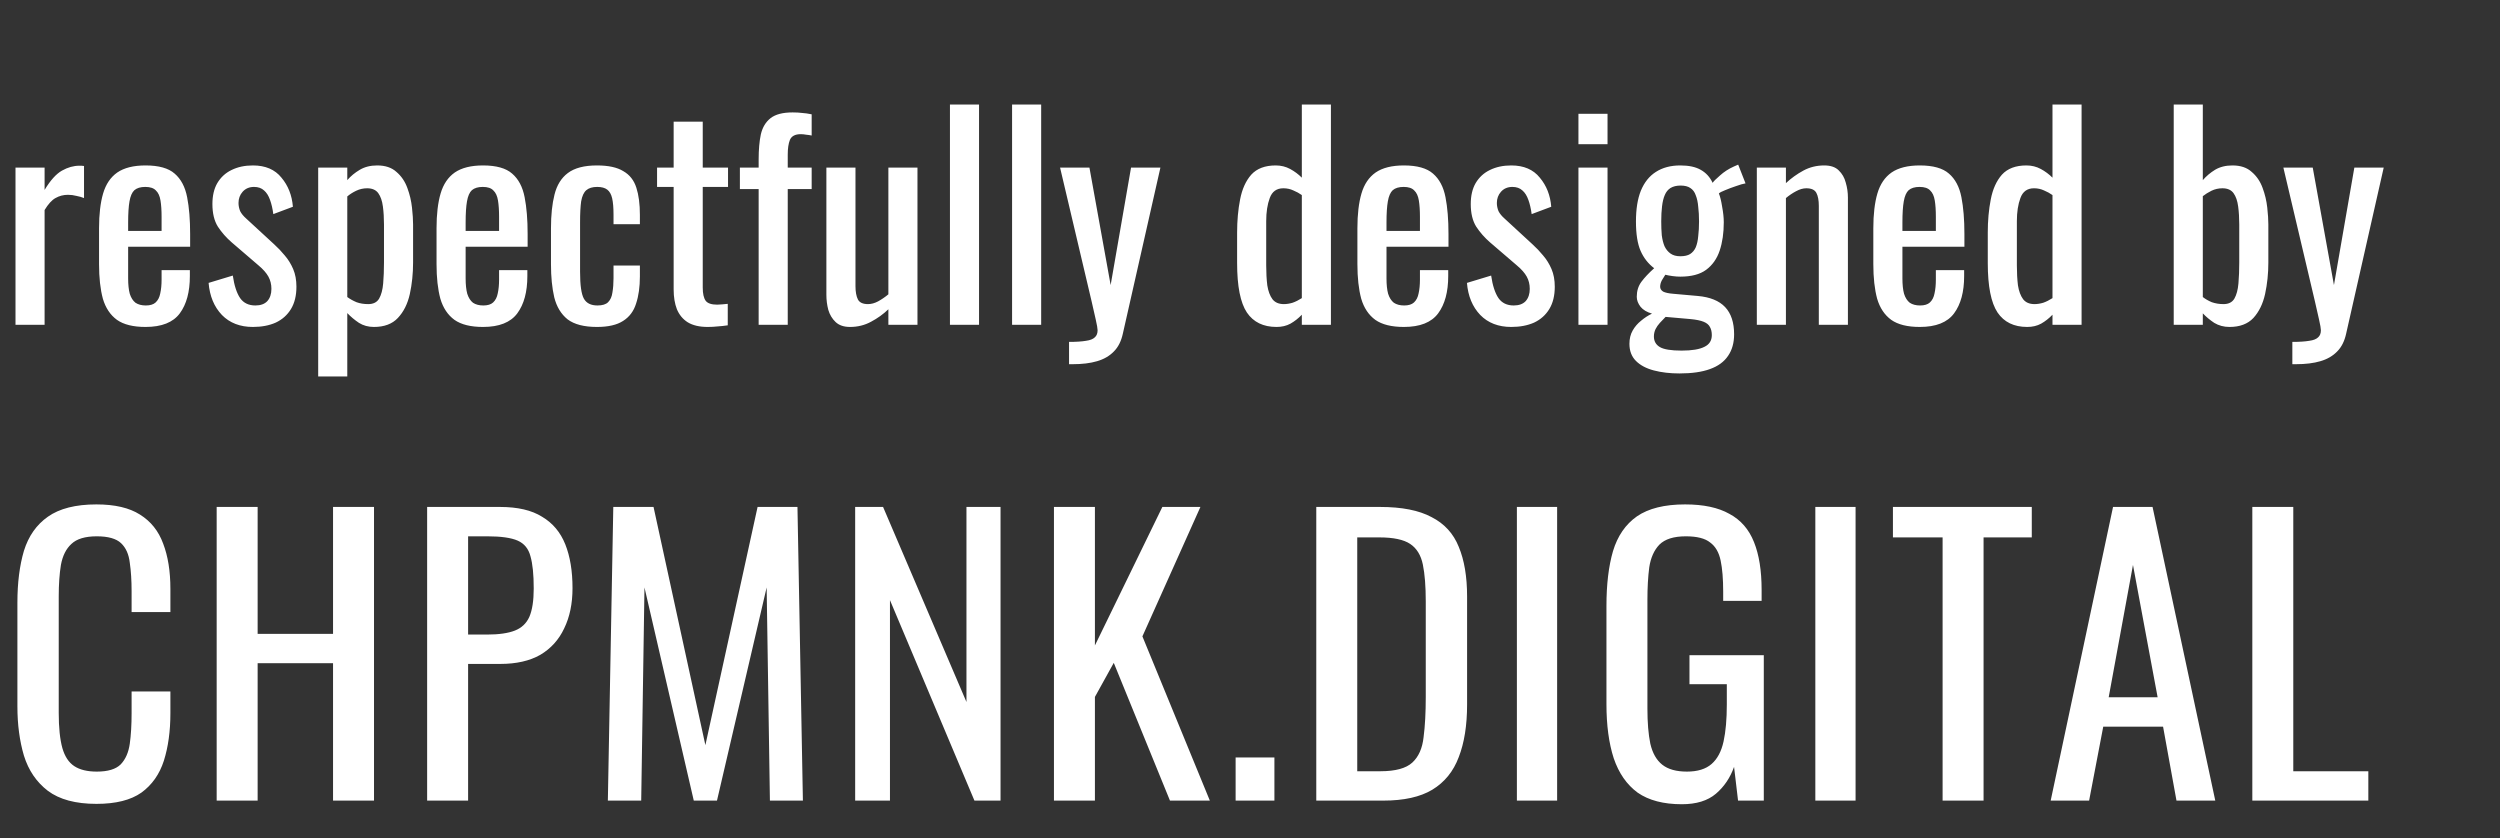
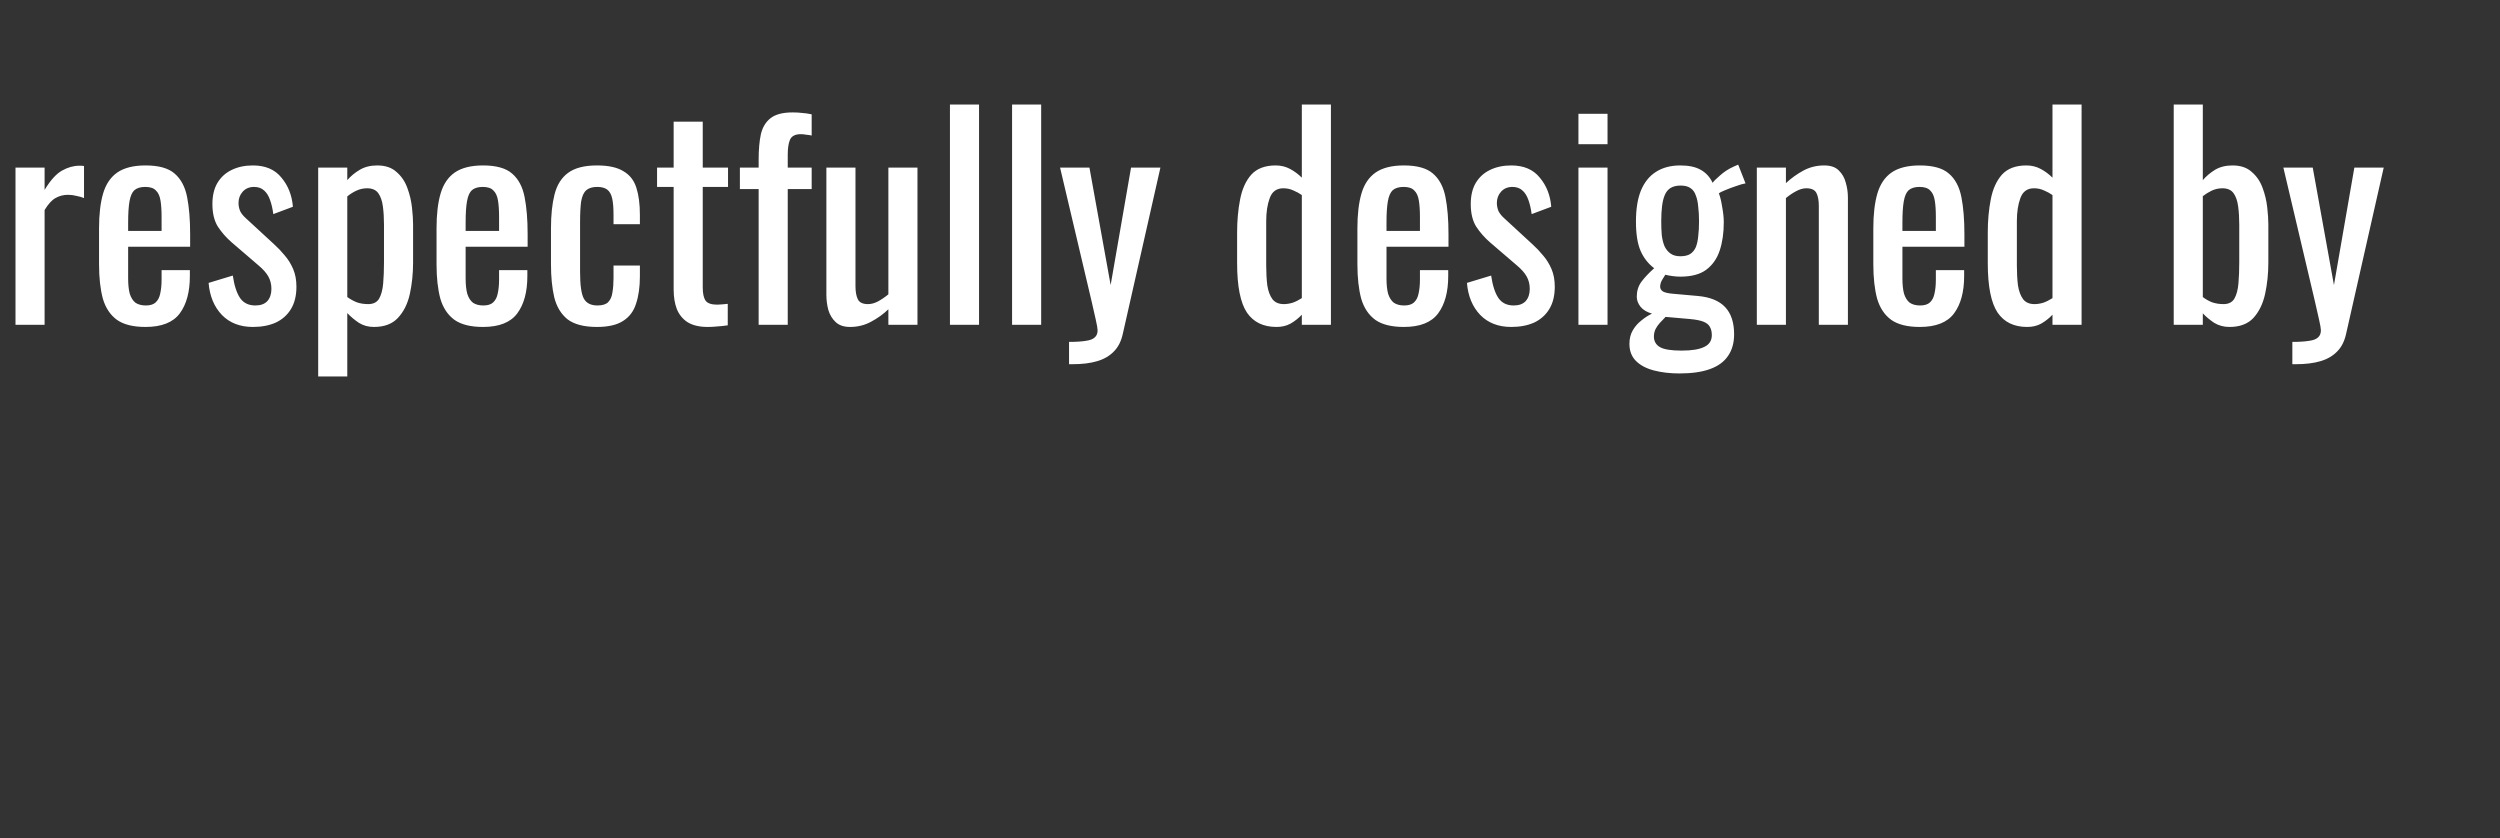
<svg xmlns="http://www.w3.org/2000/svg" width="331" height="111" viewBox="0 0 331 111" fill="none">
  <rect x="0" y="0" width="331" height="111" fill="#333333" stroke="none" />
  <path d="M2.052 43V22.192H5.904V25.144C6.672 23.872 7.44 23.02 8.208 22.588C8.976 22.156 9.744 21.94 10.512 21.94C10.608 21.94 10.692 21.94 10.764 21.94C10.86 21.94 10.98 21.952 11.124 21.976V26.224C10.836 26.104 10.5 26.008 10.116 25.936C9.756 25.84 9.384 25.792 9 25.792C8.4 25.792 7.848 25.936 7.344 26.224C6.864 26.488 6.384 27.016 5.904 27.808V43H2.052ZM19.27 43.288C17.638 43.288 16.378 42.976 15.49 42.352C14.602 41.704 13.978 40.768 13.618 39.544C13.282 38.296 13.114 36.772 13.114 34.972V30.22C13.114 28.372 13.294 26.836 13.654 25.612C14.014 24.388 14.638 23.464 15.526 22.84C16.438 22.216 17.686 21.904 19.27 21.904C21.022 21.904 22.306 22.264 23.122 22.984C23.962 23.704 24.514 24.748 24.778 26.116C25.042 27.46 25.174 29.08 25.174 30.976V32.668H16.966V36.844C16.966 37.684 17.038 38.368 17.182 38.896C17.35 39.424 17.602 39.82 17.938 40.084C18.298 40.324 18.754 40.444 19.306 40.444C19.882 40.444 20.314 40.312 20.602 40.048C20.914 39.76 21.118 39.364 21.214 38.86C21.334 38.332 21.394 37.72 21.394 37.024V35.764H25.138V36.556C25.138 38.644 24.694 40.288 23.806 41.488C22.918 42.688 21.406 43.288 19.27 43.288ZM16.966 30.58H21.394V28.708C21.394 27.844 21.346 27.124 21.25 26.548C21.154 25.948 20.95 25.504 20.638 25.216C20.35 24.904 19.882 24.748 19.234 24.748C18.61 24.748 18.13 24.892 17.794 25.18C17.482 25.468 17.266 25.96 17.146 26.656C17.026 27.328 16.966 28.264 16.966 29.464V30.58ZM33.487 43.288C31.783 43.288 30.415 42.76 29.383 41.704C28.351 40.624 27.763 39.208 27.619 37.456L30.823 36.484C31.015 37.804 31.339 38.8 31.795 39.472C32.251 40.12 32.923 40.444 33.811 40.444C34.507 40.444 35.035 40.252 35.395 39.868C35.755 39.46 35.935 38.92 35.935 38.248C35.935 37.648 35.803 37.108 35.539 36.628C35.275 36.148 34.843 35.656 34.243 35.152L30.679 32.092C29.959 31.468 29.347 30.772 28.843 30.004C28.363 29.236 28.123 28.24 28.123 27.016C28.123 25.912 28.339 24.988 28.771 24.244C29.227 23.476 29.851 22.9 30.643 22.516C31.459 22.108 32.407 21.904 33.487 21.904C35.143 21.904 36.403 22.444 37.267 23.524C38.155 24.58 38.659 25.864 38.779 27.376L36.187 28.348C36.091 27.628 35.947 27.004 35.755 26.476C35.563 25.924 35.299 25.504 34.963 25.216C34.627 24.904 34.183 24.748 33.631 24.748C33.007 24.748 32.503 24.964 32.119 25.396C31.759 25.804 31.579 26.296 31.579 26.872C31.579 27.232 31.651 27.592 31.795 27.952C31.963 28.288 32.239 28.624 32.623 28.96L36.295 32.344C36.799 32.8 37.267 33.292 37.699 33.82C38.155 34.348 38.527 34.948 38.815 35.62C39.103 36.292 39.247 37.072 39.247 37.96C39.247 39.136 39.007 40.12 38.527 40.912C38.047 41.704 37.375 42.304 36.511 42.712C35.647 43.096 34.639 43.288 33.487 43.288ZM42.128 49.84V22.192H45.98V23.848C46.436 23.32 46.988 22.864 47.636 22.48C48.284 22.096 49.052 21.904 49.94 21.904C51.02 21.904 51.872 22.192 52.496 22.768C53.144 23.32 53.624 24.028 53.936 24.892C54.248 25.732 54.452 26.596 54.548 27.484C54.644 28.348 54.692 29.092 54.692 29.716V34.756C54.692 36.22 54.548 37.612 54.26 38.932C53.972 40.228 53.444 41.284 52.676 42.1C51.932 42.892 50.876 43.288 49.508 43.288C48.764 43.288 48.104 43.108 47.528 42.748C46.952 42.364 46.436 41.932 45.98 41.452V49.84H42.128ZM48.752 40.264C49.424 40.264 49.904 40.024 50.192 39.544C50.48 39.04 50.66 38.368 50.732 37.528C50.804 36.688 50.84 35.764 50.84 34.756V29.716C50.84 28.852 50.792 28.06 50.696 27.34C50.6 26.596 50.396 26.008 50.084 25.576C49.772 25.144 49.28 24.928 48.608 24.928C48.104 24.928 47.624 25.036 47.168 25.252C46.712 25.468 46.316 25.72 45.98 26.008V39.328C46.34 39.592 46.748 39.82 47.204 40.012C47.66 40.18 48.176 40.264 48.752 40.264ZM63.954 43.288C62.322 43.288 61.062 42.976 60.174 42.352C59.286 41.704 58.662 40.768 58.302 39.544C57.966 38.296 57.798 36.772 57.798 34.972V30.22C57.798 28.372 57.978 26.836 58.338 25.612C58.698 24.388 59.322 23.464 60.21 22.84C61.122 22.216 62.37 21.904 63.954 21.904C65.706 21.904 66.99 22.264 67.806 22.984C68.646 23.704 69.198 24.748 69.462 26.116C69.726 27.46 69.858 29.08 69.858 30.976V32.668H61.65V36.844C61.65 37.684 61.722 38.368 61.866 38.896C62.034 39.424 62.286 39.82 62.622 40.084C62.982 40.324 63.438 40.444 63.99 40.444C64.566 40.444 64.998 40.312 65.286 40.048C65.598 39.76 65.802 39.364 65.898 38.86C66.018 38.332 66.078 37.72 66.078 37.024V35.764H69.822V36.556C69.822 38.644 69.378 40.288 68.49 41.488C67.602 42.688 66.09 43.288 63.954 43.288ZM61.65 30.58H66.078V28.708C66.078 27.844 66.03 27.124 65.934 26.548C65.838 25.948 65.634 25.504 65.322 25.216C65.034 24.904 64.566 24.748 63.918 24.748C63.294 24.748 62.814 24.892 62.478 25.18C62.166 25.468 61.95 25.96 61.83 26.656C61.71 27.328 61.65 28.264 61.65 29.464V30.58ZM79.034 43.288C77.33 43.288 76.034 42.952 75.146 42.28C74.282 41.584 73.694 40.612 73.382 39.364C73.094 38.116 72.95 36.664 72.95 35.008V30.22C72.95 28.468 73.106 26.98 73.418 25.756C73.73 24.508 74.318 23.56 75.182 22.912C76.07 22.24 77.354 21.904 79.034 21.904C80.546 21.904 81.71 22.156 82.526 22.66C83.366 23.14 83.942 23.872 84.254 24.856C84.566 25.816 84.722 27.016 84.722 28.456V29.68H81.23V28.42C81.23 27.508 81.17 26.788 81.05 26.26C80.93 25.732 80.714 25.348 80.402 25.108C80.09 24.868 79.646 24.748 79.07 24.748C78.446 24.748 77.966 24.892 77.63 25.18C77.294 25.468 77.066 25.96 76.946 26.656C76.85 27.328 76.802 28.252 76.802 29.428V35.98C76.802 37.756 76.97 38.944 77.306 39.544C77.642 40.144 78.242 40.444 79.106 40.444C79.754 40.444 80.222 40.3 80.51 40.012C80.822 39.7 81.014 39.268 81.086 38.716C81.182 38.164 81.23 37.54 81.23 36.844V35.152H84.722V36.592C84.722 37.984 84.554 39.184 84.218 40.192C83.906 41.2 83.33 41.968 82.49 42.496C81.674 43.024 80.522 43.288 79.034 43.288ZM93.691 43.288C92.611 43.288 91.735 43.084 91.063 42.676C90.415 42.268 89.935 41.692 89.623 40.948C89.335 40.204 89.191 39.328 89.191 38.32V24.748H86.995V22.192H89.191V16.108H93.043V22.192H96.391V24.748H93.043V38.068C93.043 38.884 93.175 39.472 93.439 39.832C93.703 40.168 94.207 40.336 94.951 40.336C95.143 40.336 95.359 40.324 95.599 40.3C95.863 40.276 96.115 40.252 96.355 40.228V43.072C95.875 43.144 95.431 43.192 95.023 43.216C94.615 43.264 94.171 43.288 93.691 43.288ZM100.445 43V25.036H97.961V22.192H100.445V21.112C100.445 19.816 100.541 18.712 100.733 17.8C100.949 16.864 101.381 16.144 102.029 15.64C102.677 15.136 103.649 14.884 104.945 14.884C105.425 14.884 105.845 14.908 106.205 14.956C106.589 14.98 107.009 15.04 107.465 15.136V17.944C107.249 17.896 107.009 17.86 106.745 17.836C106.481 17.788 106.241 17.764 106.025 17.764C105.281 17.764 104.801 18.016 104.585 18.52C104.393 19 104.297 19.648 104.297 20.464V22.192H107.465V25.036H104.297V43H100.445ZM112.545 43.288C111.729 43.288 111.093 43.072 110.637 42.64C110.181 42.208 109.857 41.668 109.665 41.02C109.497 40.372 109.413 39.712 109.413 39.04V22.192H113.265V37.888C113.265 38.632 113.373 39.22 113.589 39.652C113.805 40.06 114.249 40.264 114.921 40.264C115.353 40.264 115.797 40.144 116.253 39.904C116.733 39.64 117.189 39.328 117.621 38.968V22.192H121.473V43H117.621V40.948C116.949 41.596 116.181 42.148 115.317 42.604C114.477 43.06 113.553 43.288 112.545 43.288ZM125.773 43V13.84H129.625V43H125.773ZM133.999 43V13.84H137.851V43H133.999ZM141.542 48.22V45.268C142.478 45.268 143.222 45.22 143.774 45.124C144.326 45.052 144.722 44.896 144.962 44.656C145.202 44.44 145.322 44.128 145.322 43.72C145.322 43.504 145.238 43.024 145.07 42.28C144.902 41.536 144.722 40.744 144.53 39.904L140.354 22.192H144.242L147.05 37.744L149.75 22.192H153.638L148.67 44.152C148.454 45.16 148.058 45.952 147.482 46.528C146.906 47.128 146.162 47.56 145.25 47.824C144.362 48.088 143.282 48.22 142.01 48.22H141.542ZM169.014 43.288C167.262 43.288 165.954 42.652 165.09 41.38C164.226 40.084 163.794 37.9 163.794 34.828V30.796C163.794 29.212 163.926 27.748 164.19 26.404C164.454 25.036 164.946 23.944 165.666 23.128C166.41 22.312 167.49 21.904 168.906 21.904C169.602 21.904 170.238 22.06 170.814 22.372C171.39 22.684 171.906 23.068 172.362 23.524V13.84H176.214V43H172.362V41.668C171.906 42.148 171.402 42.544 170.85 42.856C170.322 43.144 169.71 43.288 169.014 43.288ZM169.986 40.264C170.346 40.264 170.73 40.204 171.138 40.084C171.546 39.94 171.954 39.736 172.362 39.472V25.828C172.026 25.588 171.654 25.384 171.246 25.216C170.838 25.024 170.394 24.928 169.914 24.928C169.026 24.928 168.426 25.36 168.114 26.224C167.802 27.064 167.646 28.084 167.646 29.284V35.152C167.646 36.112 167.694 36.988 167.79 37.78C167.91 38.548 168.138 39.16 168.474 39.616C168.81 40.048 169.314 40.264 169.986 40.264ZM185.876 43.288C184.244 43.288 182.984 42.976 182.096 42.352C181.208 41.704 180.584 40.768 180.224 39.544C179.888 38.296 179.72 36.772 179.72 34.972V30.22C179.72 28.372 179.9 26.836 180.26 25.612C180.62 24.388 181.244 23.464 182.132 22.84C183.044 22.216 184.292 21.904 185.876 21.904C187.628 21.904 188.912 22.264 189.728 22.984C190.568 23.704 191.12 24.748 191.384 26.116C191.648 27.46 191.78 29.08 191.78 30.976V32.668H183.572V36.844C183.572 37.684 183.644 38.368 183.788 38.896C183.956 39.424 184.208 39.82 184.544 40.084C184.904 40.324 185.36 40.444 185.912 40.444C186.488 40.444 186.92 40.312 187.208 40.048C187.52 39.76 187.724 39.364 187.82 38.86C187.94 38.332 188 37.72 188 37.024V35.764H191.744V36.556C191.744 38.644 191.3 40.288 190.412 41.488C189.524 42.688 188.012 43.288 185.876 43.288ZM183.572 30.58H188V28.708C188 27.844 187.952 27.124 187.856 26.548C187.76 25.948 187.556 25.504 187.244 25.216C186.956 24.904 186.488 24.748 185.84 24.748C185.216 24.748 184.736 24.892 184.4 25.18C184.088 25.468 183.872 25.96 183.752 26.656C183.632 27.328 183.572 28.264 183.572 29.464V30.58ZM200.092 43.288C198.388 43.288 197.02 42.76 195.988 41.704C194.956 40.624 194.368 39.208 194.224 37.456L197.428 36.484C197.62 37.804 197.944 38.8 198.4 39.472C198.856 40.12 199.528 40.444 200.416 40.444C201.112 40.444 201.64 40.252 202 39.868C202.36 39.46 202.54 38.92 202.54 38.248C202.54 37.648 202.408 37.108 202.144 36.628C201.88 36.148 201.448 35.656 200.848 35.152L197.284 32.092C196.564 31.468 195.952 30.772 195.448 30.004C194.968 29.236 194.728 28.24 194.728 27.016C194.728 25.912 194.944 24.988 195.376 24.244C195.832 23.476 196.456 22.9 197.248 22.516C198.064 22.108 199.012 21.904 200.092 21.904C201.748 21.904 203.008 22.444 203.872 23.524C204.76 24.58 205.264 25.864 205.384 27.376L202.792 28.348C202.696 27.628 202.552 27.004 202.36 26.476C202.168 25.924 201.904 25.504 201.568 25.216C201.232 24.904 200.788 24.748 200.236 24.748C199.612 24.748 199.108 24.964 198.724 25.396C198.364 25.804 198.184 26.296 198.184 26.872C198.184 27.232 198.256 27.592 198.4 27.952C198.568 28.288 198.844 28.624 199.228 28.96L202.9 32.344C203.404 32.8 203.872 33.292 204.304 33.82C204.76 34.348 205.132 34.948 205.42 35.62C205.708 36.292 205.852 37.072 205.852 37.96C205.852 39.136 205.612 40.12 205.132 40.912C204.652 41.704 203.98 42.304 203.116 42.712C202.252 43.096 201.244 43.288 200.092 43.288ZM208.985 43V22.192H212.837V43H208.985ZM208.985 19.096V15.064H212.837V19.096H208.985ZM222.36 49.444C221.112 49.444 219.984 49.312 218.976 49.048C217.968 48.784 217.176 48.364 216.6 47.788C216.024 47.212 215.736 46.456 215.736 45.52C215.736 44.848 215.88 44.26 216.168 43.756C216.456 43.252 216.828 42.82 217.284 42.46C217.74 42.076 218.22 41.764 218.724 41.524C218.052 41.332 217.548 41.032 217.212 40.624C216.876 40.192 216.708 39.748 216.708 39.292C216.708 38.524 216.912 37.864 217.32 37.312C217.728 36.76 218.292 36.16 219.012 35.512C218.22 34.912 217.62 34.144 217.212 33.208C216.804 32.272 216.6 30.976 216.6 29.32C216.6 27.688 216.816 26.332 217.248 25.252C217.704 24.148 218.364 23.32 219.228 22.768C220.116 22.192 221.196 21.904 222.468 21.904C223.596 21.904 224.496 22.096 225.168 22.48C225.864 22.864 226.392 23.44 226.752 24.208C226.872 24.016 227.196 23.692 227.724 23.236C228.252 22.756 228.864 22.36 229.56 22.048L230.136 21.796L231.108 24.28C230.796 24.328 230.376 24.448 229.848 24.64C229.344 24.808 228.864 24.988 228.408 25.18C227.976 25.348 227.7 25.492 227.58 25.612C227.748 26.02 227.892 26.608 228.012 27.376C228.156 28.144 228.228 28.828 228.228 29.428C228.228 30.844 228.048 32.092 227.688 33.172C227.328 34.252 226.728 35.104 225.888 35.728C225.072 36.328 223.932 36.628 222.468 36.628C222.156 36.628 221.82 36.604 221.46 36.556C221.1 36.508 220.776 36.448 220.488 36.376C220.344 36.592 220.188 36.844 220.02 37.132C219.876 37.42 219.804 37.696 219.804 37.96C219.804 38.224 219.936 38.44 220.2 38.608C220.488 38.752 220.932 38.848 221.532 38.896L224.772 39.184C226.404 39.328 227.616 39.82 228.408 40.66C229.2 41.5 229.596 42.7 229.596 44.26C229.596 45.388 229.332 46.336 228.804 47.104C228.276 47.896 227.472 48.484 226.392 48.868C225.336 49.252 223.992 49.444 222.36 49.444ZM222.648 46.42C224.016 46.42 225.024 46.252 225.672 45.916C226.32 45.604 226.644 45.088 226.644 44.368C226.644 43.936 226.56 43.576 226.392 43.288C226.248 43 225.972 42.772 225.564 42.604C225.156 42.436 224.568 42.316 223.8 42.244L220.524 41.956C220.26 42.22 220.008 42.484 219.768 42.748C219.528 43.012 219.336 43.288 219.192 43.576C219.048 43.888 218.976 44.212 218.976 44.548C218.976 45.172 219.24 45.64 219.768 45.952C220.296 46.264 221.256 46.42 222.648 46.42ZM222.468 33.928C223.02 33.928 223.452 33.832 223.764 33.64C224.1 33.424 224.352 33.124 224.52 32.74C224.688 32.332 224.796 31.84 224.844 31.264C224.916 30.688 224.952 30.04 224.952 29.32C224.952 28.6 224.916 27.952 224.844 27.376C224.796 26.776 224.688 26.272 224.52 25.864C224.376 25.432 224.136 25.108 223.8 24.892C223.488 24.676 223.056 24.568 222.504 24.568C221.976 24.568 221.532 24.676 221.172 24.892C220.836 25.108 220.584 25.42 220.416 25.828C220.248 26.212 220.128 26.704 220.056 27.304C219.984 27.88 219.948 28.552 219.948 29.32C219.948 29.968 219.972 30.58 220.02 31.156C220.092 31.708 220.212 32.188 220.38 32.596C220.572 33.004 220.836 33.328 221.172 33.568C221.508 33.808 221.94 33.928 222.468 33.928ZM232.604 43V22.192H236.456V24.244C237.152 23.596 237.92 23.044 238.76 22.588C239.6 22.132 240.524 21.904 241.532 21.904C242.372 21.904 243.008 22.12 243.44 22.552C243.896 22.984 244.208 23.524 244.376 24.172C244.568 24.82 244.664 25.48 244.664 26.152V43H240.812V27.268C240.812 26.524 240.704 25.948 240.488 25.54C240.272 25.132 239.828 24.928 239.156 24.928C238.724 24.928 238.268 25.06 237.788 25.324C237.332 25.564 236.888 25.864 236.456 26.224V43H232.604ZM254.184 43.288C252.552 43.288 251.292 42.976 250.404 42.352C249.516 41.704 248.892 40.768 248.532 39.544C248.196 38.296 248.028 36.772 248.028 34.972V30.22C248.028 28.372 248.208 26.836 248.568 25.612C248.928 24.388 249.552 23.464 250.44 22.84C251.352 22.216 252.6 21.904 254.184 21.904C255.936 21.904 257.22 22.264 258.036 22.984C258.876 23.704 259.428 24.748 259.692 26.116C259.956 27.46 260.088 29.08 260.088 30.976V32.668H251.88V36.844C251.88 37.684 251.952 38.368 252.096 38.896C252.264 39.424 252.516 39.82 252.852 40.084C253.212 40.324 253.668 40.444 254.22 40.444C254.796 40.444 255.228 40.312 255.516 40.048C255.828 39.76 256.032 39.364 256.128 38.86C256.248 38.332 256.308 37.72 256.308 37.024V35.764H260.052V36.556C260.052 38.644 259.608 40.288 258.72 41.488C257.832 42.688 256.32 43.288 254.184 43.288ZM251.88 30.58H256.308V28.708C256.308 27.844 256.26 27.124 256.164 26.548C256.068 25.948 255.864 25.504 255.552 25.216C255.264 24.904 254.796 24.748 254.148 24.748C253.524 24.748 253.044 24.892 252.708 25.18C252.396 25.468 252.18 25.96 252.06 26.656C251.94 27.328 251.88 28.264 251.88 29.464V30.58ZM268.401 43.288C266.649 43.288 265.341 42.652 264.477 41.38C263.613 40.084 263.181 37.9 263.181 34.828V30.796C263.181 29.212 263.313 27.748 263.577 26.404C263.841 25.036 264.333 23.944 265.053 23.128C265.797 22.312 266.877 21.904 268.293 21.904C268.989 21.904 269.625 22.06 270.201 22.372C270.777 22.684 271.293 23.068 271.749 23.524V13.84H275.601V43H271.749V41.668C271.293 42.148 270.789 42.544 270.237 42.856C269.709 43.144 269.097 43.288 268.401 43.288ZM269.373 40.264C269.733 40.264 270.117 40.204 270.525 40.084C270.933 39.94 271.341 39.736 271.749 39.472V25.828C271.413 25.588 271.041 25.384 270.633 25.216C270.225 25.024 269.781 24.928 269.301 24.928C268.413 24.928 267.813 25.36 267.501 26.224C267.189 27.064 267.033 28.084 267.033 29.284V35.152C267.033 36.112 267.081 36.988 267.177 37.78C267.297 38.548 267.525 39.16 267.861 39.616C268.197 40.048 268.701 40.264 269.373 40.264ZM295.181 43.288C294.437 43.288 293.765 43.108 293.165 42.748C292.589 42.364 292.085 41.944 291.653 41.488V43H287.801V13.84H291.653V23.848C292.109 23.32 292.649 22.864 293.273 22.48C293.921 22.096 294.689 21.904 295.577 21.904C296.657 21.904 297.509 22.192 298.133 22.768C298.781 23.32 299.261 24.028 299.573 24.892C299.885 25.732 300.089 26.596 300.185 27.484C300.281 28.348 300.329 29.092 300.329 29.716V34.756C300.329 36.22 300.185 37.612 299.897 38.932C299.609 40.228 299.093 41.284 298.349 42.1C297.605 42.892 296.549 43.288 295.181 43.288ZM294.389 40.264C295.061 40.264 295.541 40.024 295.829 39.544C296.117 39.04 296.297 38.368 296.369 37.528C296.441 36.688 296.477 35.764 296.477 34.756V29.716C296.477 28.852 296.429 28.06 296.333 27.34C296.237 26.596 296.033 26.008 295.721 25.576C295.409 25.144 294.917 24.928 294.245 24.928C293.741 24.928 293.261 25.036 292.805 25.252C292.373 25.468 291.989 25.708 291.653 25.972V39.328C291.989 39.592 292.385 39.82 292.841 40.012C293.321 40.18 293.837 40.264 294.389 40.264ZM303.507 48.22V45.268C304.443 45.268 305.187 45.22 305.739 45.124C306.291 45.052 306.687 44.896 306.927 44.656C307.167 44.44 307.287 44.128 307.287 43.72C307.287 43.504 307.203 43.024 307.035 42.28C306.867 41.536 306.687 40.744 306.495 39.904L302.319 22.192H306.207L309.015 37.744L311.715 22.192H315.603L310.635 44.152C310.419 45.16 310.023 45.952 309.447 46.528C308.871 47.128 308.127 47.56 307.215 47.824C306.327 48.088 305.247 48.22 303.975 48.22H303.507Z" fill="white" />
-   <path d="M12.768 106.432C10.016 106.432 7.872 105.856 6.336 104.704C4.832 103.552 3.776 102 3.168 100.048C2.592 98.096 2.304 95.92 2.304 93.52V79.792C2.304 77.168 2.592 74.88 3.168 72.928C3.776 70.976 4.832 69.472 6.336 68.416C7.872 67.328 10.016 66.784 12.768 66.784C15.2 66.784 17.12 67.232 18.528 68.128C19.968 69.024 20.992 70.304 21.6 71.968C22.24 73.632 22.56 75.632 22.56 77.968V81.04H17.424V78.304C17.424 76.864 17.344 75.6 17.184 74.512C17.056 73.392 16.672 72.528 16.032 71.92C15.392 71.312 14.32 71.008 12.816 71.008C11.28 71.008 10.16 71.344 9.456 72.016C8.752 72.656 8.288 73.584 8.064 74.8C7.872 75.984 7.776 77.376 7.776 78.976V94.384C7.776 96.336 7.936 97.888 8.256 99.04C8.576 100.16 9.104 100.96 9.84 101.44C10.576 101.92 11.568 102.16 12.816 102.16C14.288 102.16 15.344 101.84 15.984 101.2C16.624 100.528 17.024 99.616 17.184 98.464C17.344 97.312 17.424 95.968 17.424 94.432V91.552H22.56V94.432C22.56 96.8 22.272 98.896 21.696 100.72C21.12 102.512 20.128 103.92 18.72 104.944C17.312 105.936 15.328 106.432 12.768 106.432ZM28.687 106V67.12H34.111V83.92H44.095V67.12H49.519V106H44.095V87.808H34.111V106H28.687ZM56.553 106V67.12H66.201C68.537 67.12 70.393 67.552 71.769 68.416C73.177 69.248 74.201 70.464 74.841 72.064C75.481 73.664 75.801 75.6 75.801 77.872C75.801 79.92 75.433 81.696 74.697 83.2C73.993 84.704 72.937 85.872 71.529 86.704C70.121 87.504 68.361 87.904 66.249 87.904H61.977V106H56.553ZM61.977 84.016H64.473C66.041 84.016 67.273 83.84 68.169 83.488C69.065 83.136 69.705 82.528 70.089 81.664C70.473 80.768 70.665 79.52 70.665 77.92C70.665 76.064 70.521 74.64 70.233 73.648C69.977 72.656 69.417 71.968 68.553 71.584C67.689 71.2 66.345 71.008 64.521 71.008H61.977V84.016ZM80.48 106L81.2 67.12H86.528L93.392 98.656L100.304 67.12H105.584L106.304 106H101.936L101.504 77.776L94.928 106H91.856L85.328 77.776L84.896 106H80.48ZM113.223 106V67.12H116.919L127.959 92.944V67.12H132.471V106H129.015L117.831 79.456V106H113.223ZM139.543 106V67.12H144.967V85.456L153.895 67.12H158.935L151.255 84.256L160.183 106H154.903L147.463 87.76L144.967 92.272V106H139.543ZM163.596 106V100.288H168.732V106H163.596ZM174.275 106V67.12H182.723C185.603 67.12 187.875 67.568 189.539 68.464C191.235 69.328 192.435 70.64 193.139 72.4C193.875 74.16 194.243 76.352 194.243 78.976V93.28C194.243 96.032 193.875 98.352 193.139 100.24C192.435 102.128 191.267 103.568 189.635 104.56C188.035 105.52 185.875 106 183.155 106H174.275ZM179.699 102.112H182.771C184.755 102.112 186.163 101.728 186.995 100.96C187.827 100.192 188.323 99.072 188.483 97.6C188.675 96.128 188.771 94.352 188.771 92.272V79.648C188.771 77.632 188.643 76 188.387 74.752C188.131 73.504 187.571 72.592 186.707 72.016C185.843 71.44 184.483 71.152 182.627 71.152H179.699V102.112ZM200.836 106V67.12H206.164V106H200.836ZM222.678 106.48C220.246 106.48 218.294 105.968 216.822 104.944C215.382 103.888 214.326 102.368 213.654 100.384C213.014 98.4 212.694 96.016 212.694 93.232V80.224C212.694 77.376 212.982 74.96 213.558 72.976C214.166 70.96 215.222 69.424 216.726 68.368C218.262 67.312 220.39 66.784 223.11 66.784C225.542 66.784 227.494 67.2 228.966 68.032C230.47 68.832 231.558 70.08 232.23 71.776C232.902 73.44 233.238 75.552 233.238 78.112V79.552H228.15V78.352C228.15 76.656 228.038 75.28 227.814 74.224C227.59 73.136 227.126 72.336 226.422 71.824C225.75 71.28 224.678 71.008 223.206 71.008C221.606 71.008 220.438 71.376 219.702 72.112C218.998 72.848 218.55 73.856 218.358 75.136C218.198 76.384 218.118 77.808 218.118 79.408V93.808C218.118 95.664 218.246 97.216 218.502 98.464C218.79 99.712 219.318 100.64 220.086 101.248C220.854 101.856 221.942 102.16 223.35 102.16C224.758 102.16 225.846 101.824 226.614 101.152C227.382 100.48 227.91 99.488 228.198 98.176C228.486 96.864 228.63 95.232 228.63 93.28V90.592H223.686V86.752H233.526V106H230.118L229.59 101.536C229.078 102.976 228.278 104.16 227.19 105.088C226.102 106.016 224.598 106.48 222.678 106.48ZM240.35 106V67.12H245.678V106H240.35ZM257.2 106V71.152H250.624V67.12H269.008V71.152H262.624V106H257.2ZM271.51 106L279.766 67.12H284.998L293.302 106H288.166L286.39 96.208H278.47L276.598 106H271.51ZM279.19 92.32H285.67L282.406 74.8L279.19 92.32ZM298.207 106V67.12H303.631V102.112H313.567V106H298.207Z" fill="white" />
</svg>